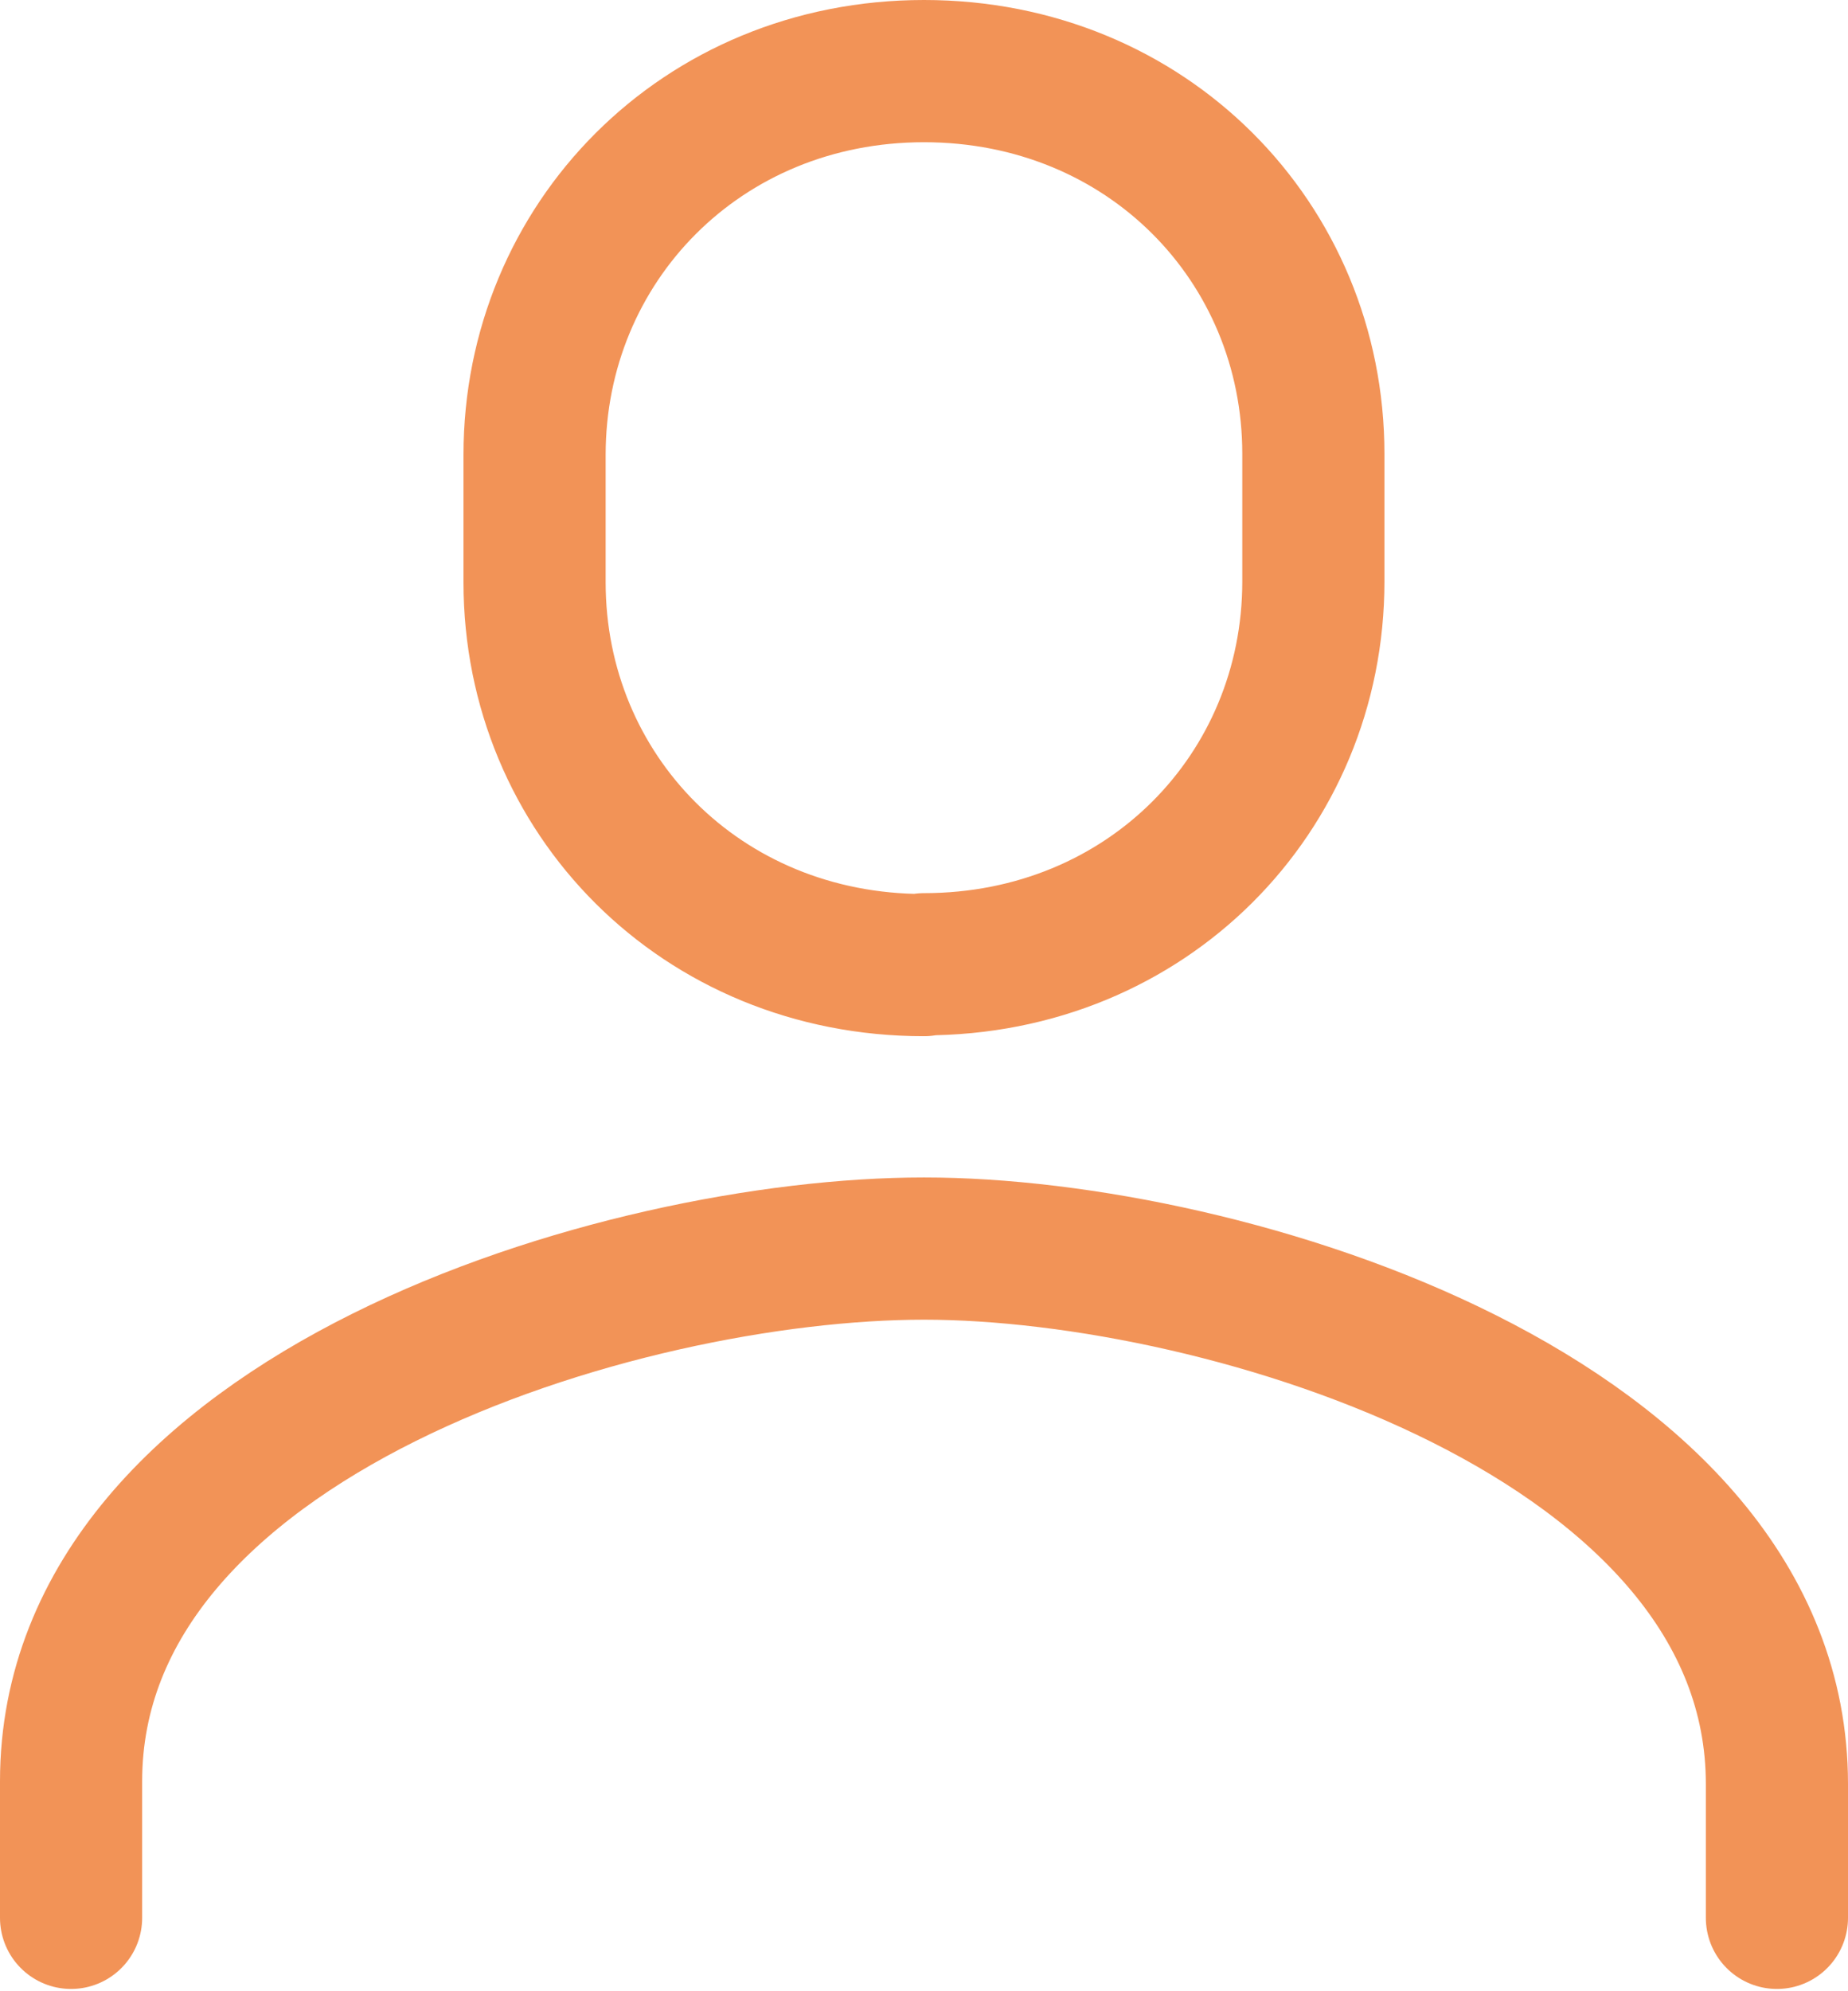
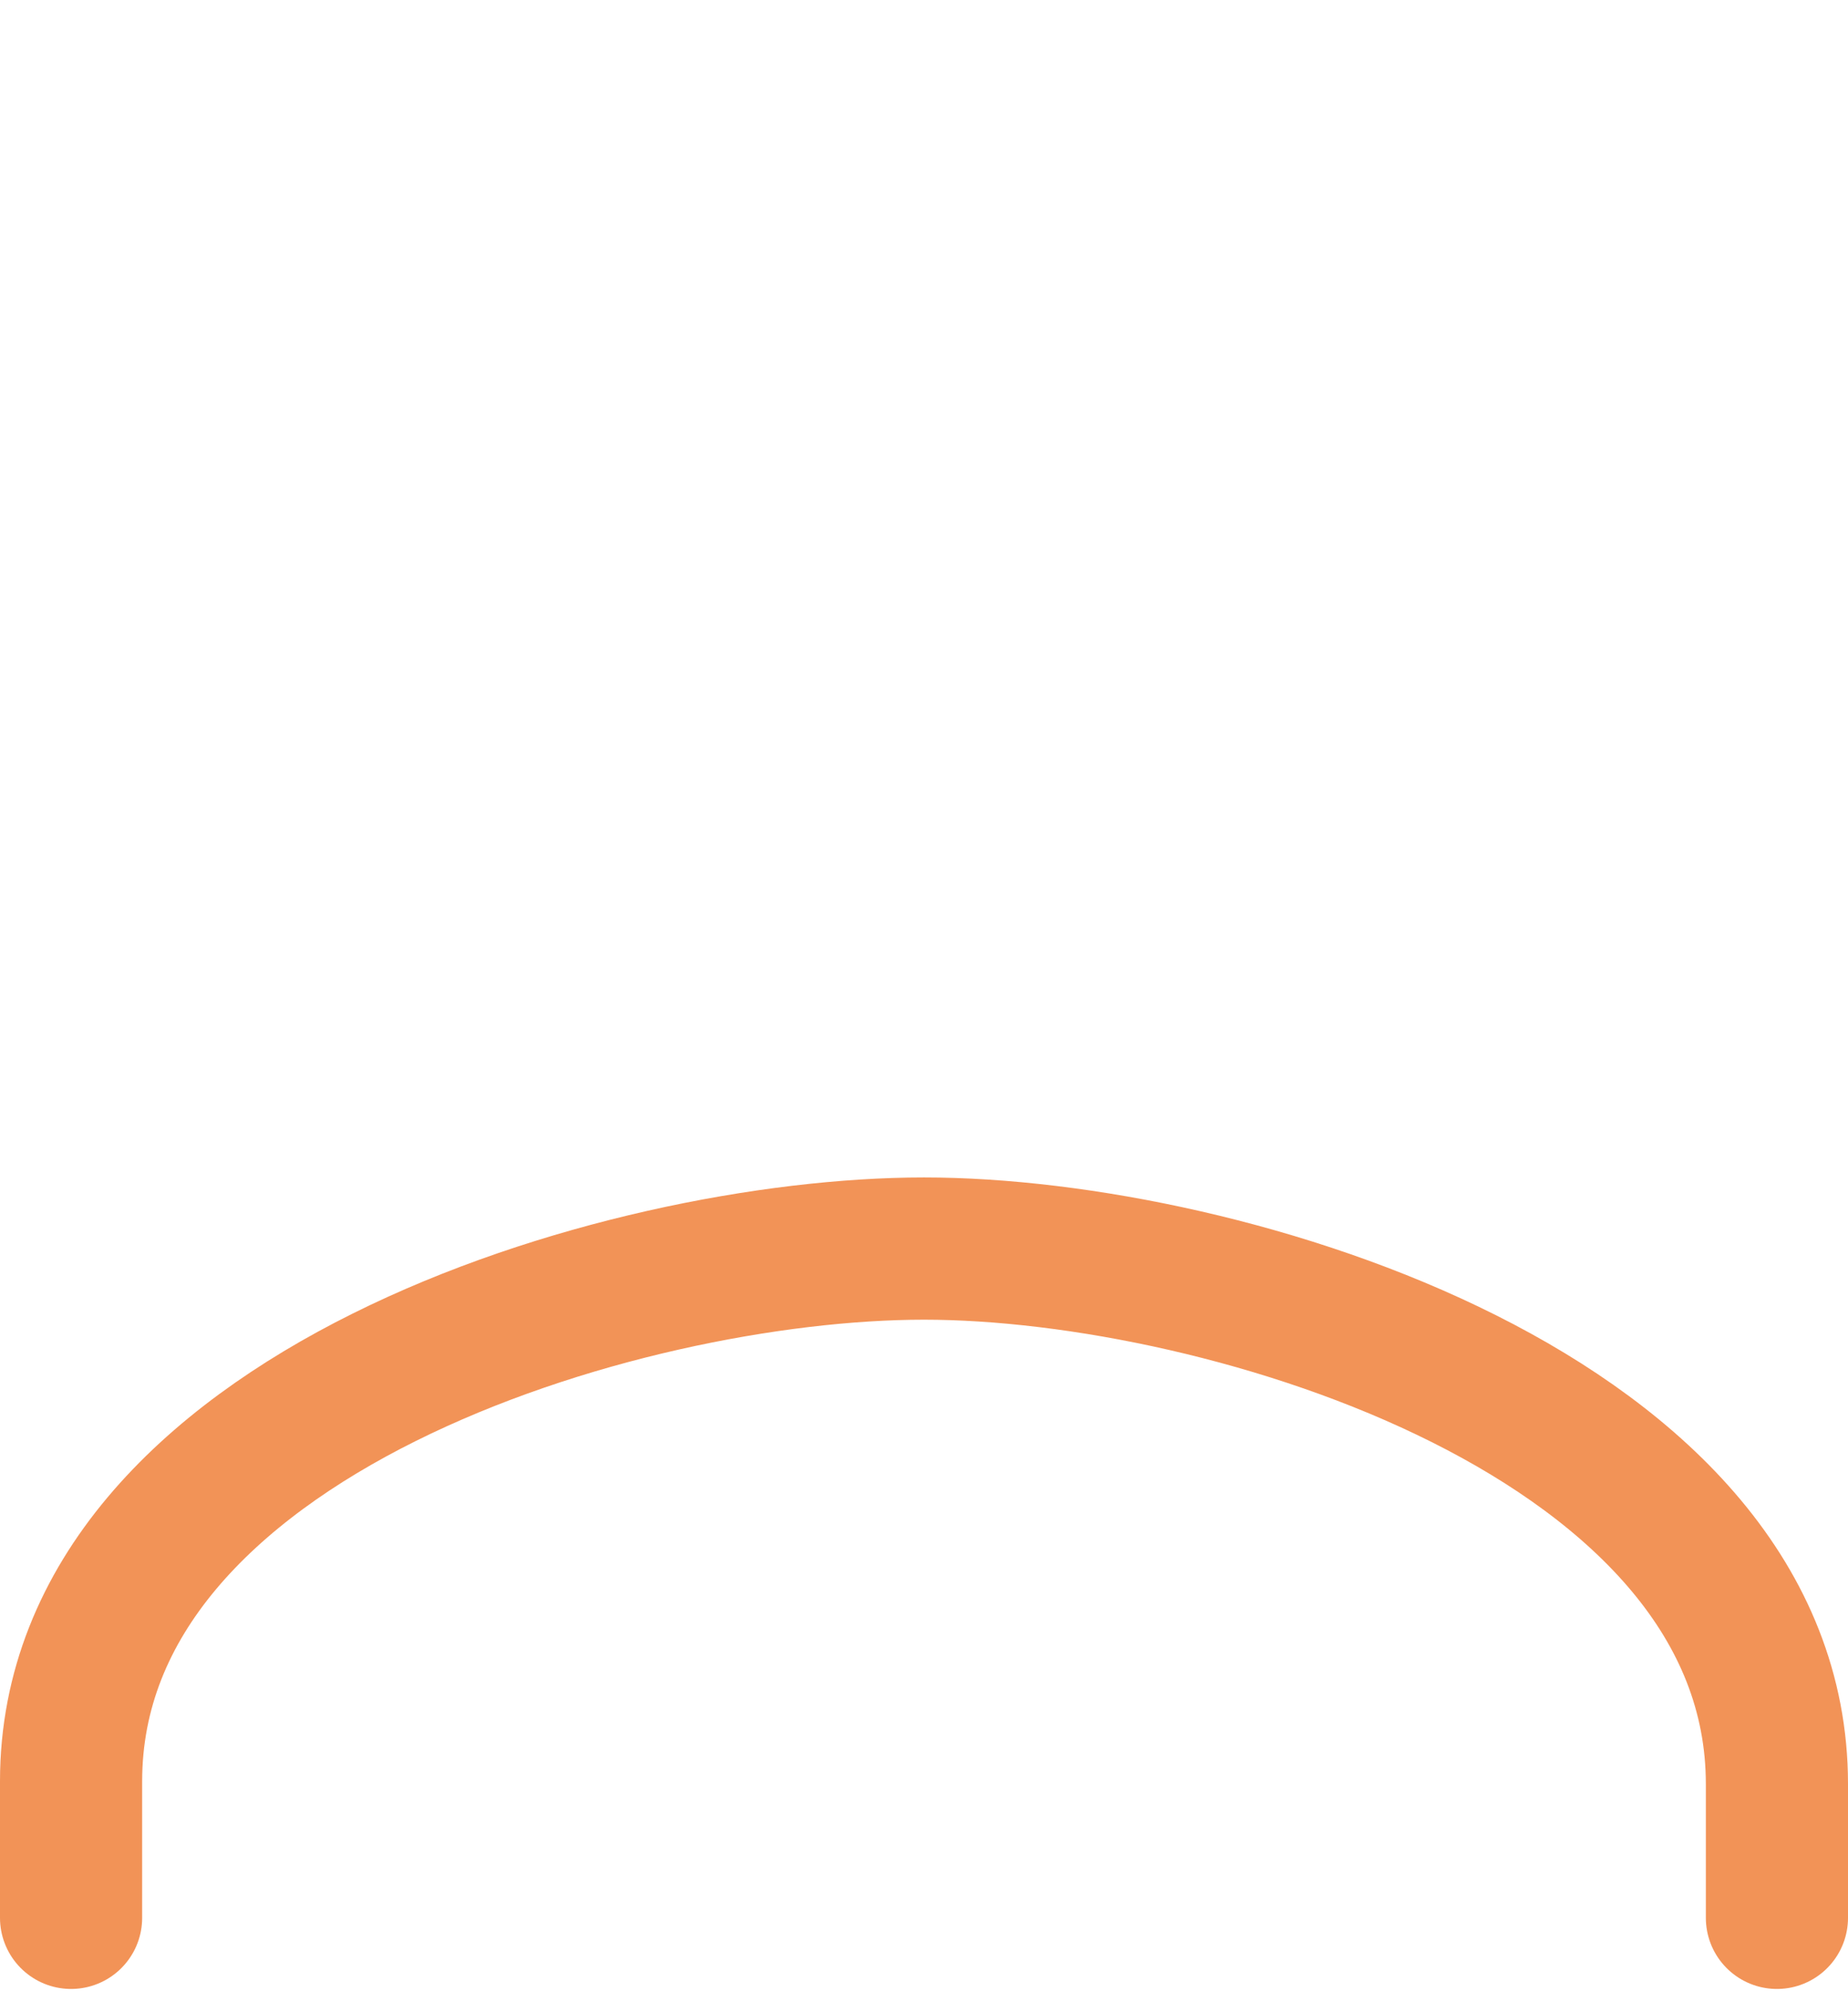
<svg xmlns="http://www.w3.org/2000/svg" width="26" height="28" viewBox="0 0 26 28" fill="none">
-   <path d="M13 13.559C16.136 13.559 18.478 11.15 18.478 8.177V6.382C18.478 3.409 16.136 1 13 1C9.863 1 7.521 3.421 7.521 6.395V8.189C7.521 11.162 9.863 13.571 13 13.571V13.559Z" stroke="#F29357" stroke-width="2" stroke-linecap="round" stroke-linejoin="round" />
  <path d="M25 26.968V25.086C25 19.928 17.26 17.557 13 17.557C8.74 17.557 1 19.891 1 25.048V26.968" stroke="#F29357" stroke-width="2" stroke-linecap="round" stroke-linejoin="round" />
</svg>